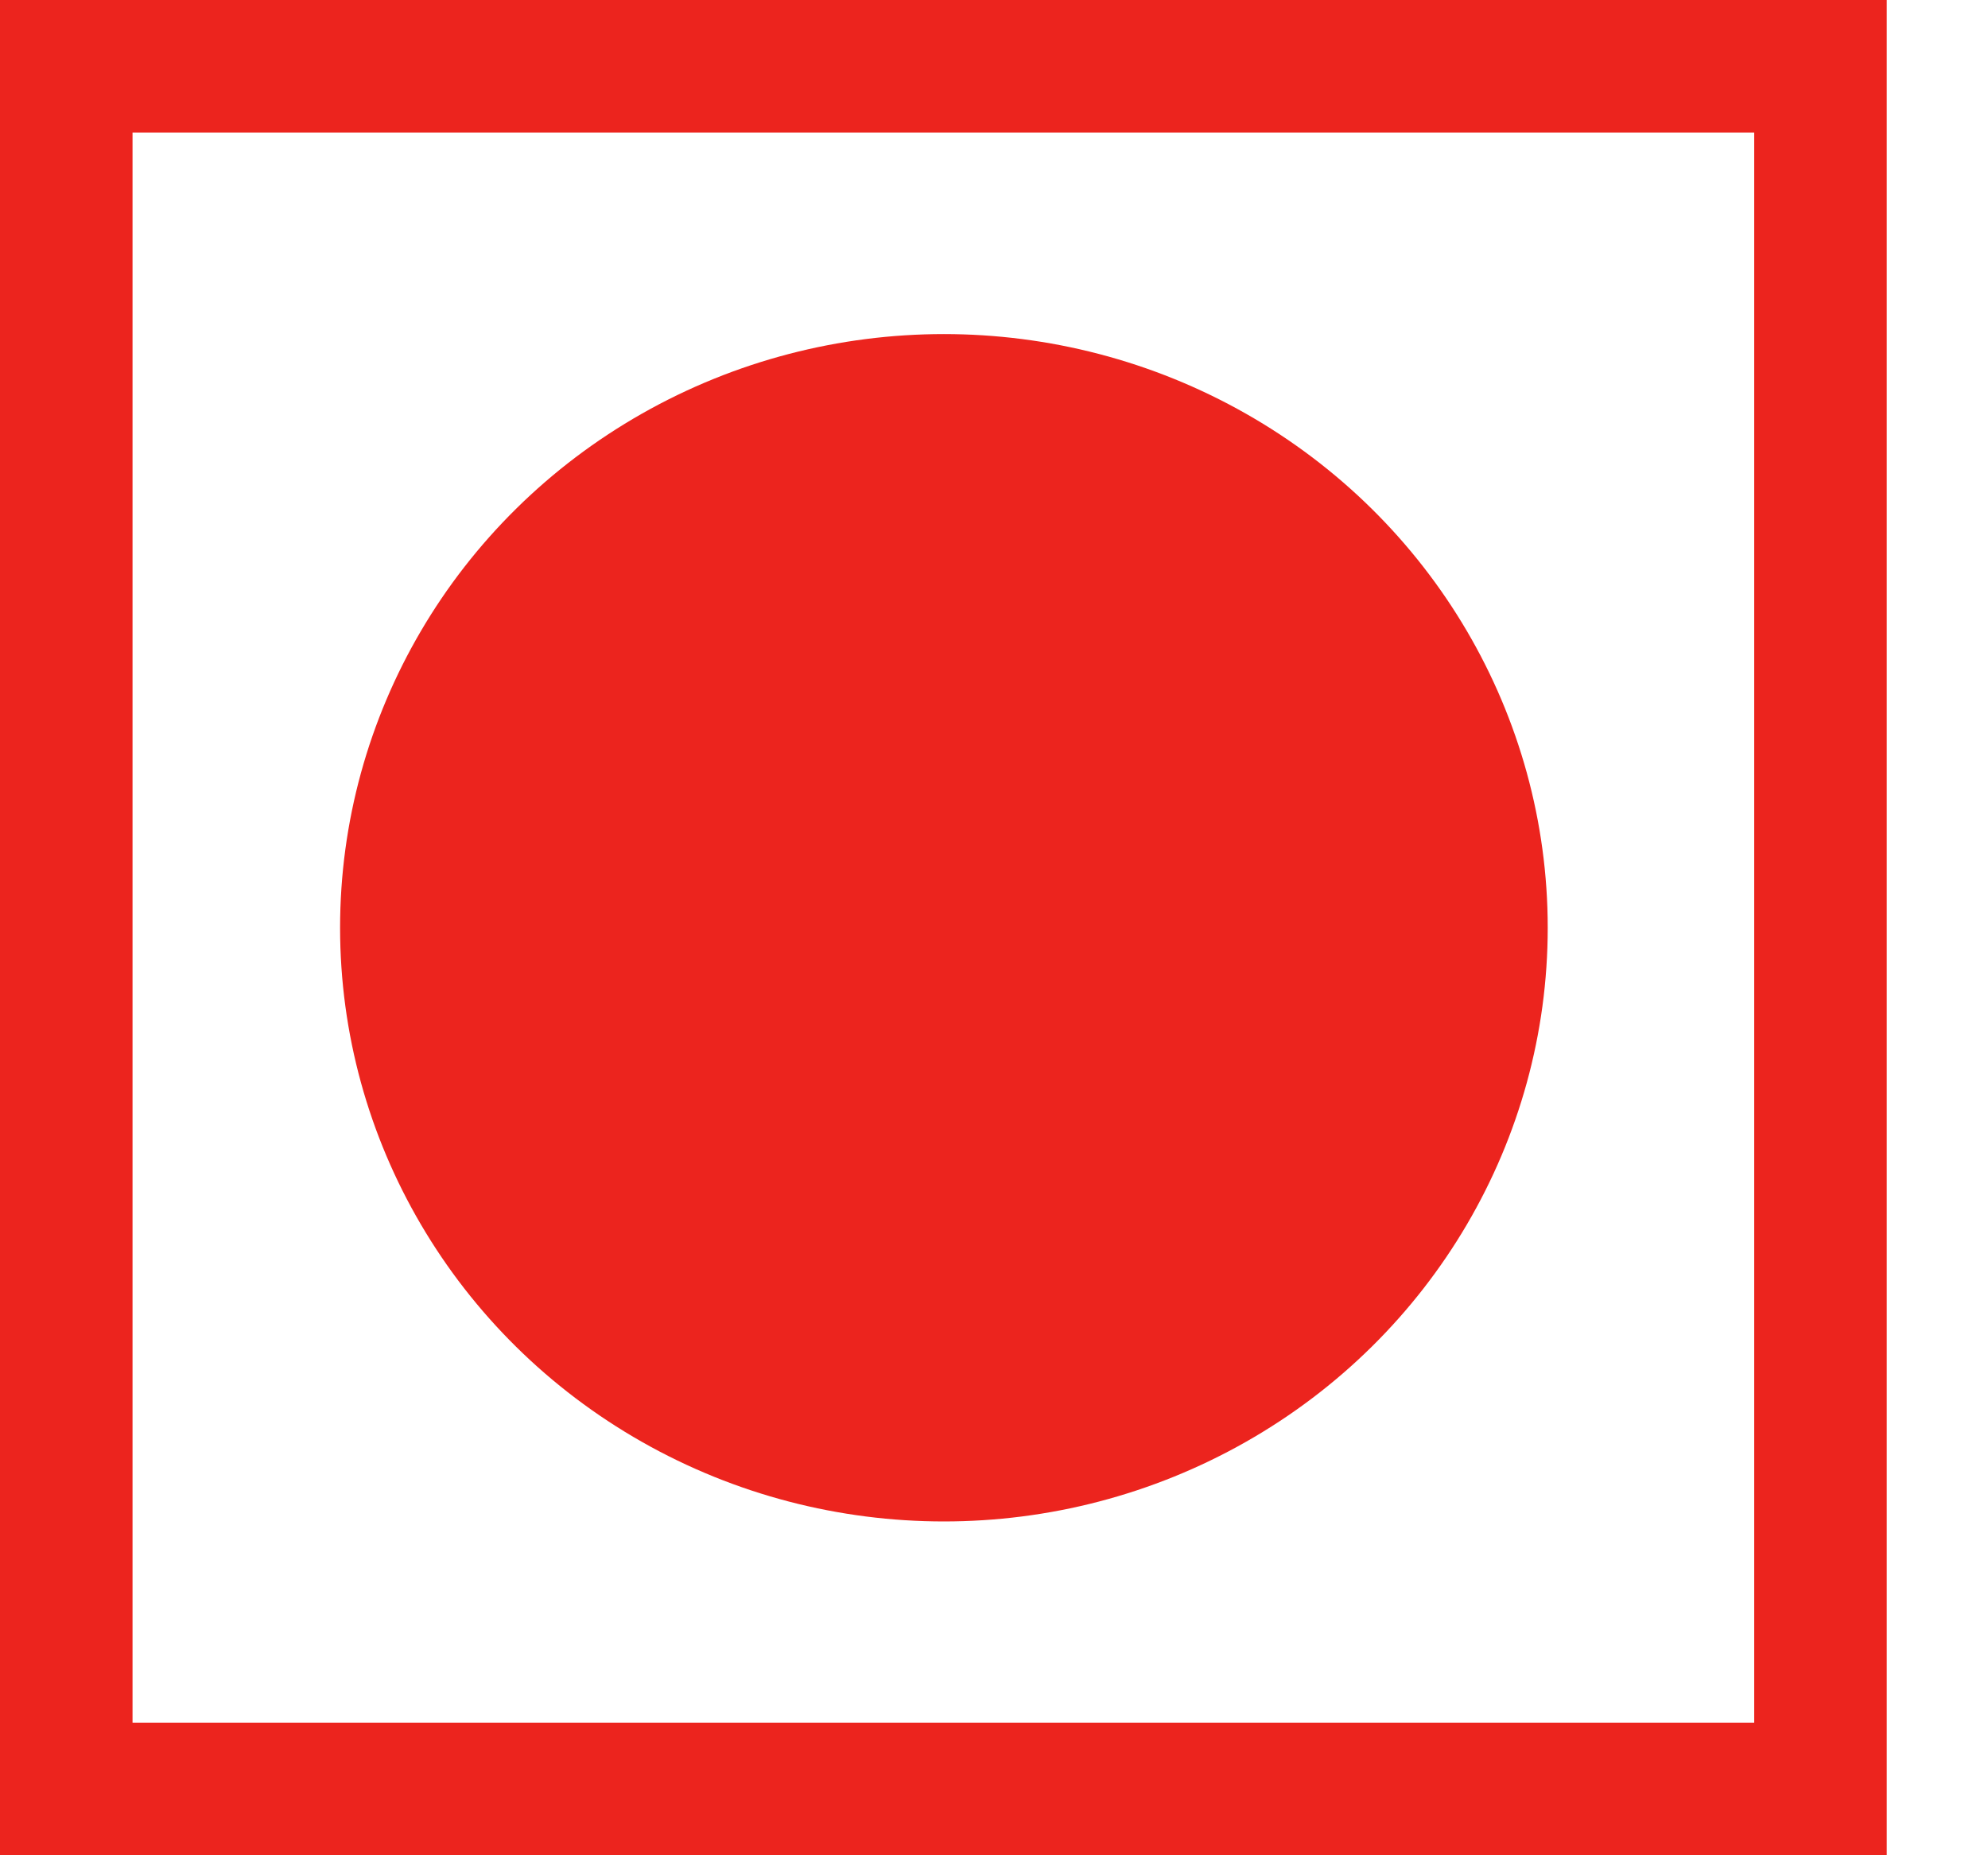
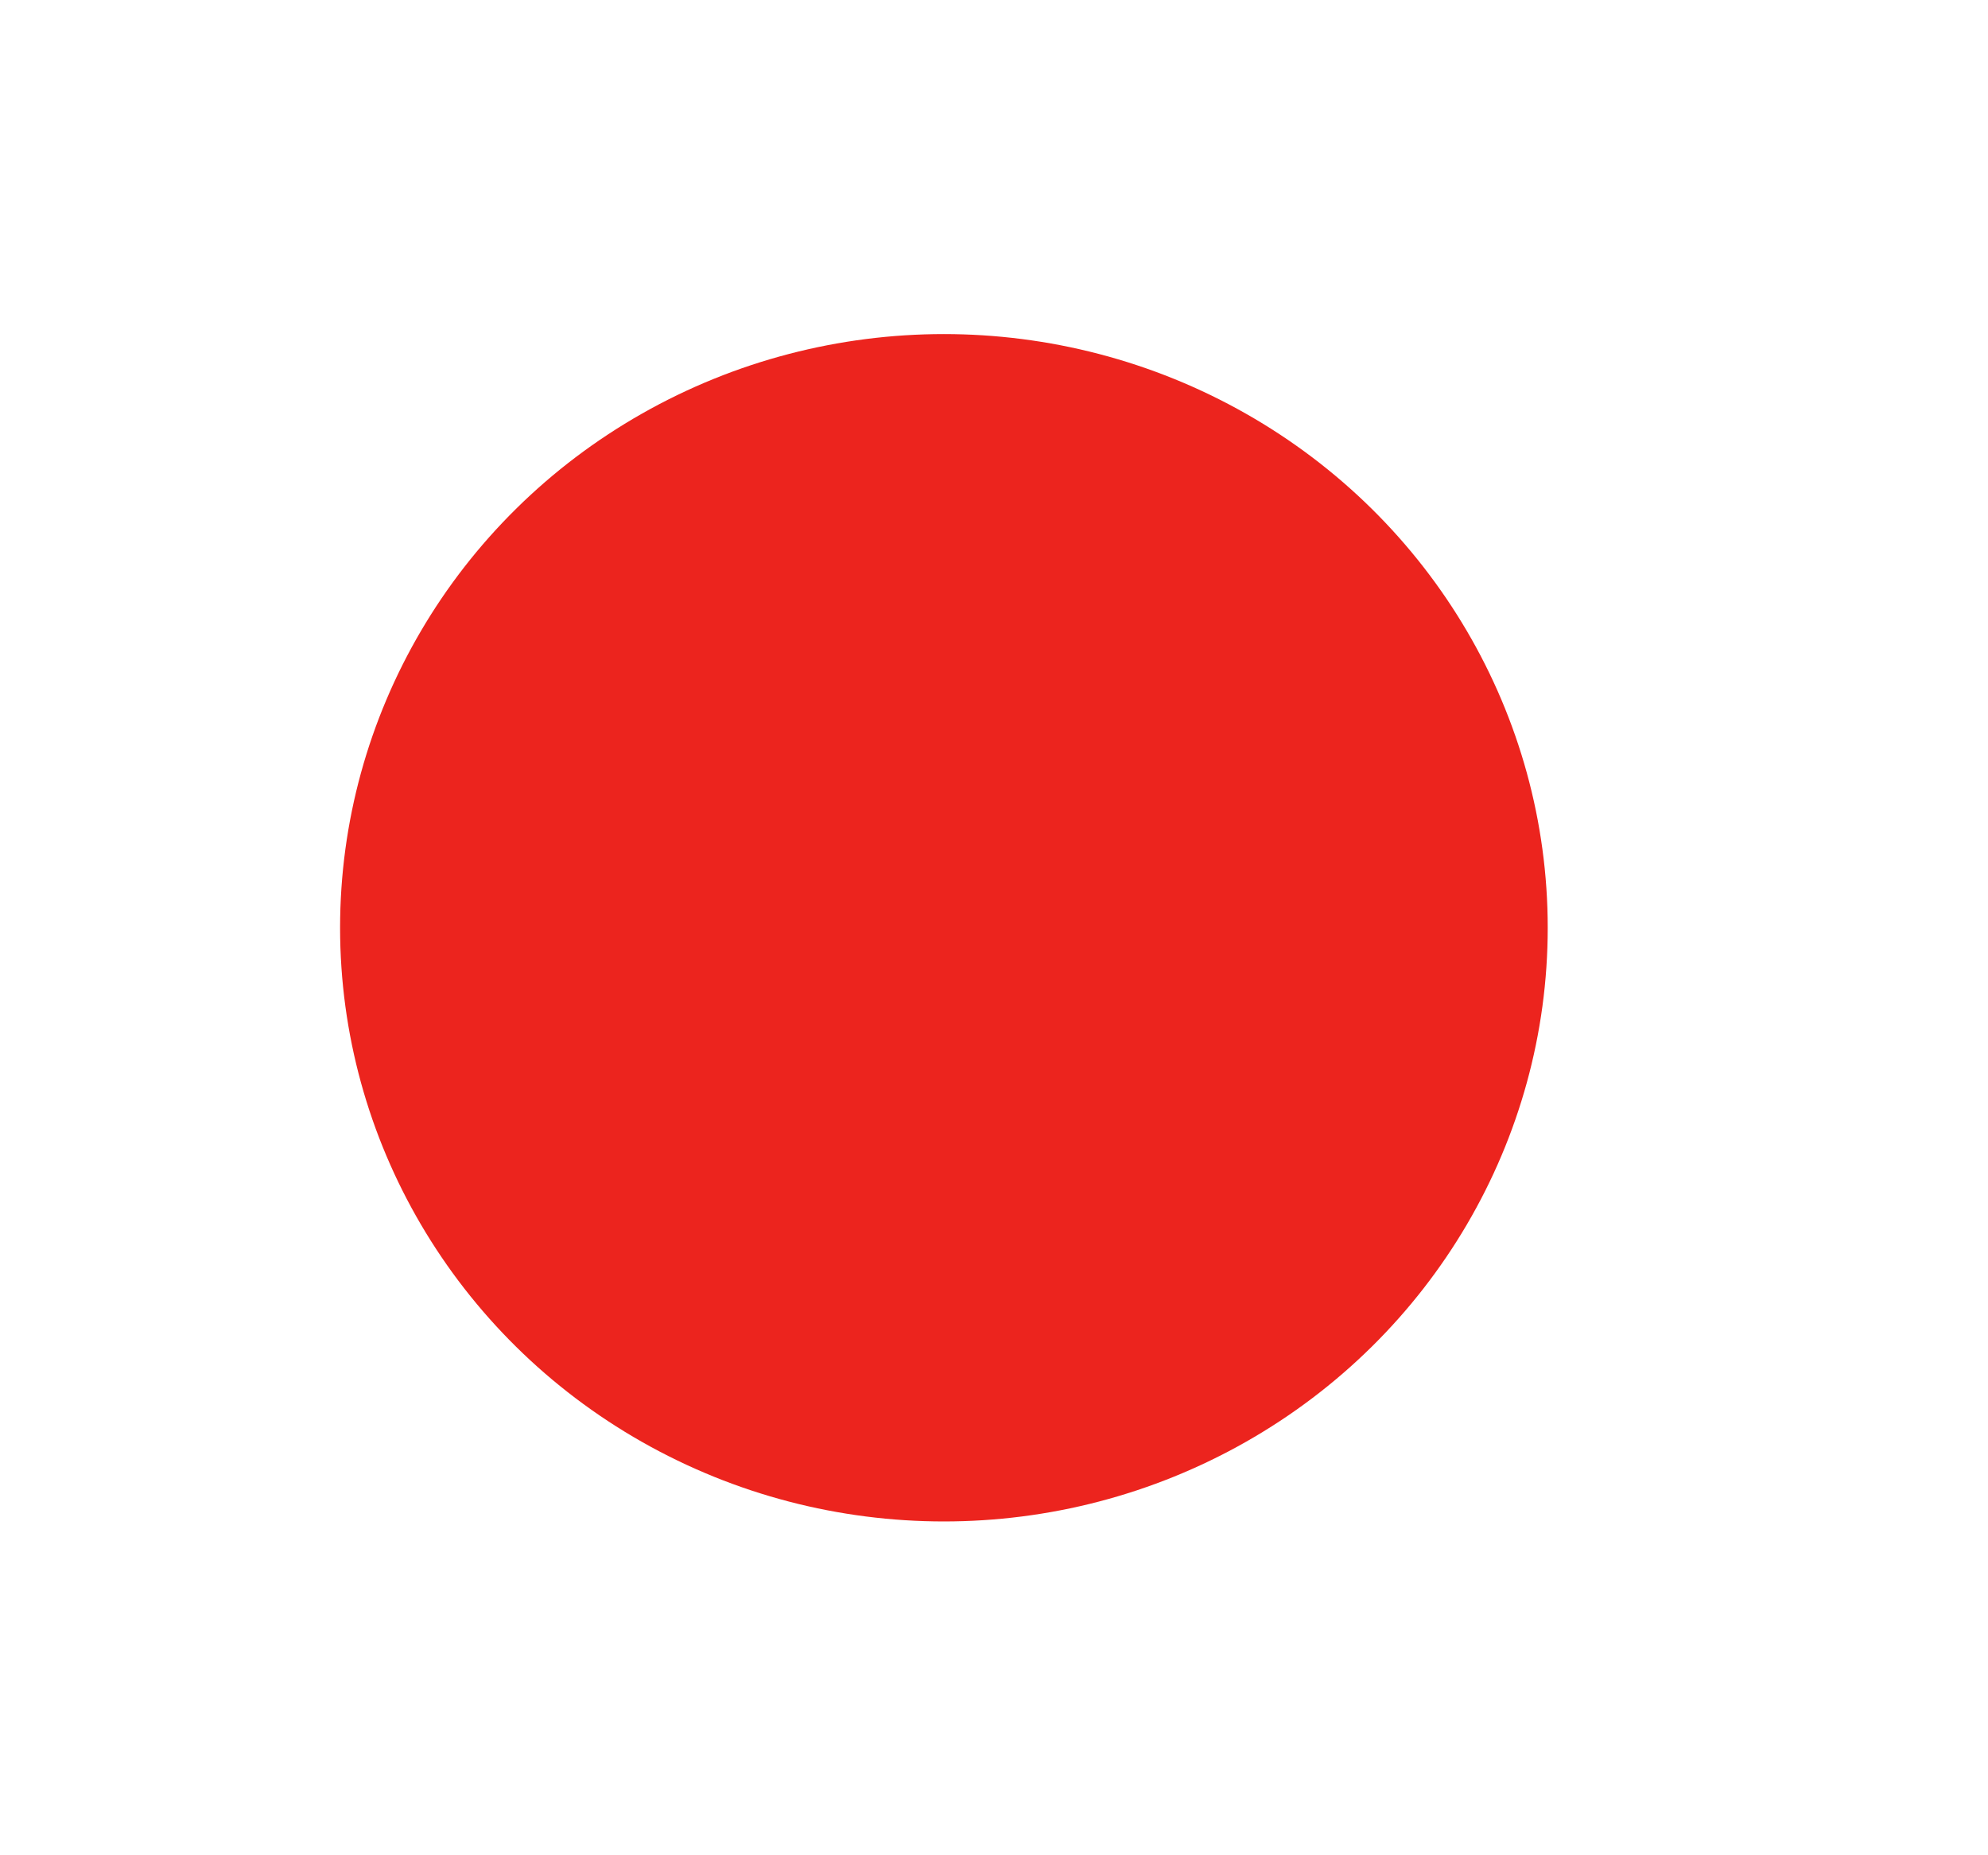
<svg xmlns="http://www.w3.org/2000/svg" width="15" height="14" viewBox="0 0 15 14" fill="none">
-   <rect x="0.5" y="0.5" width="13.236" height="13" stroke="#EC241E" />
  <ellipse cx="7.122" cy="7.001" rx="4.556" ry="4.48" fill="#EC241E" />
</svg>